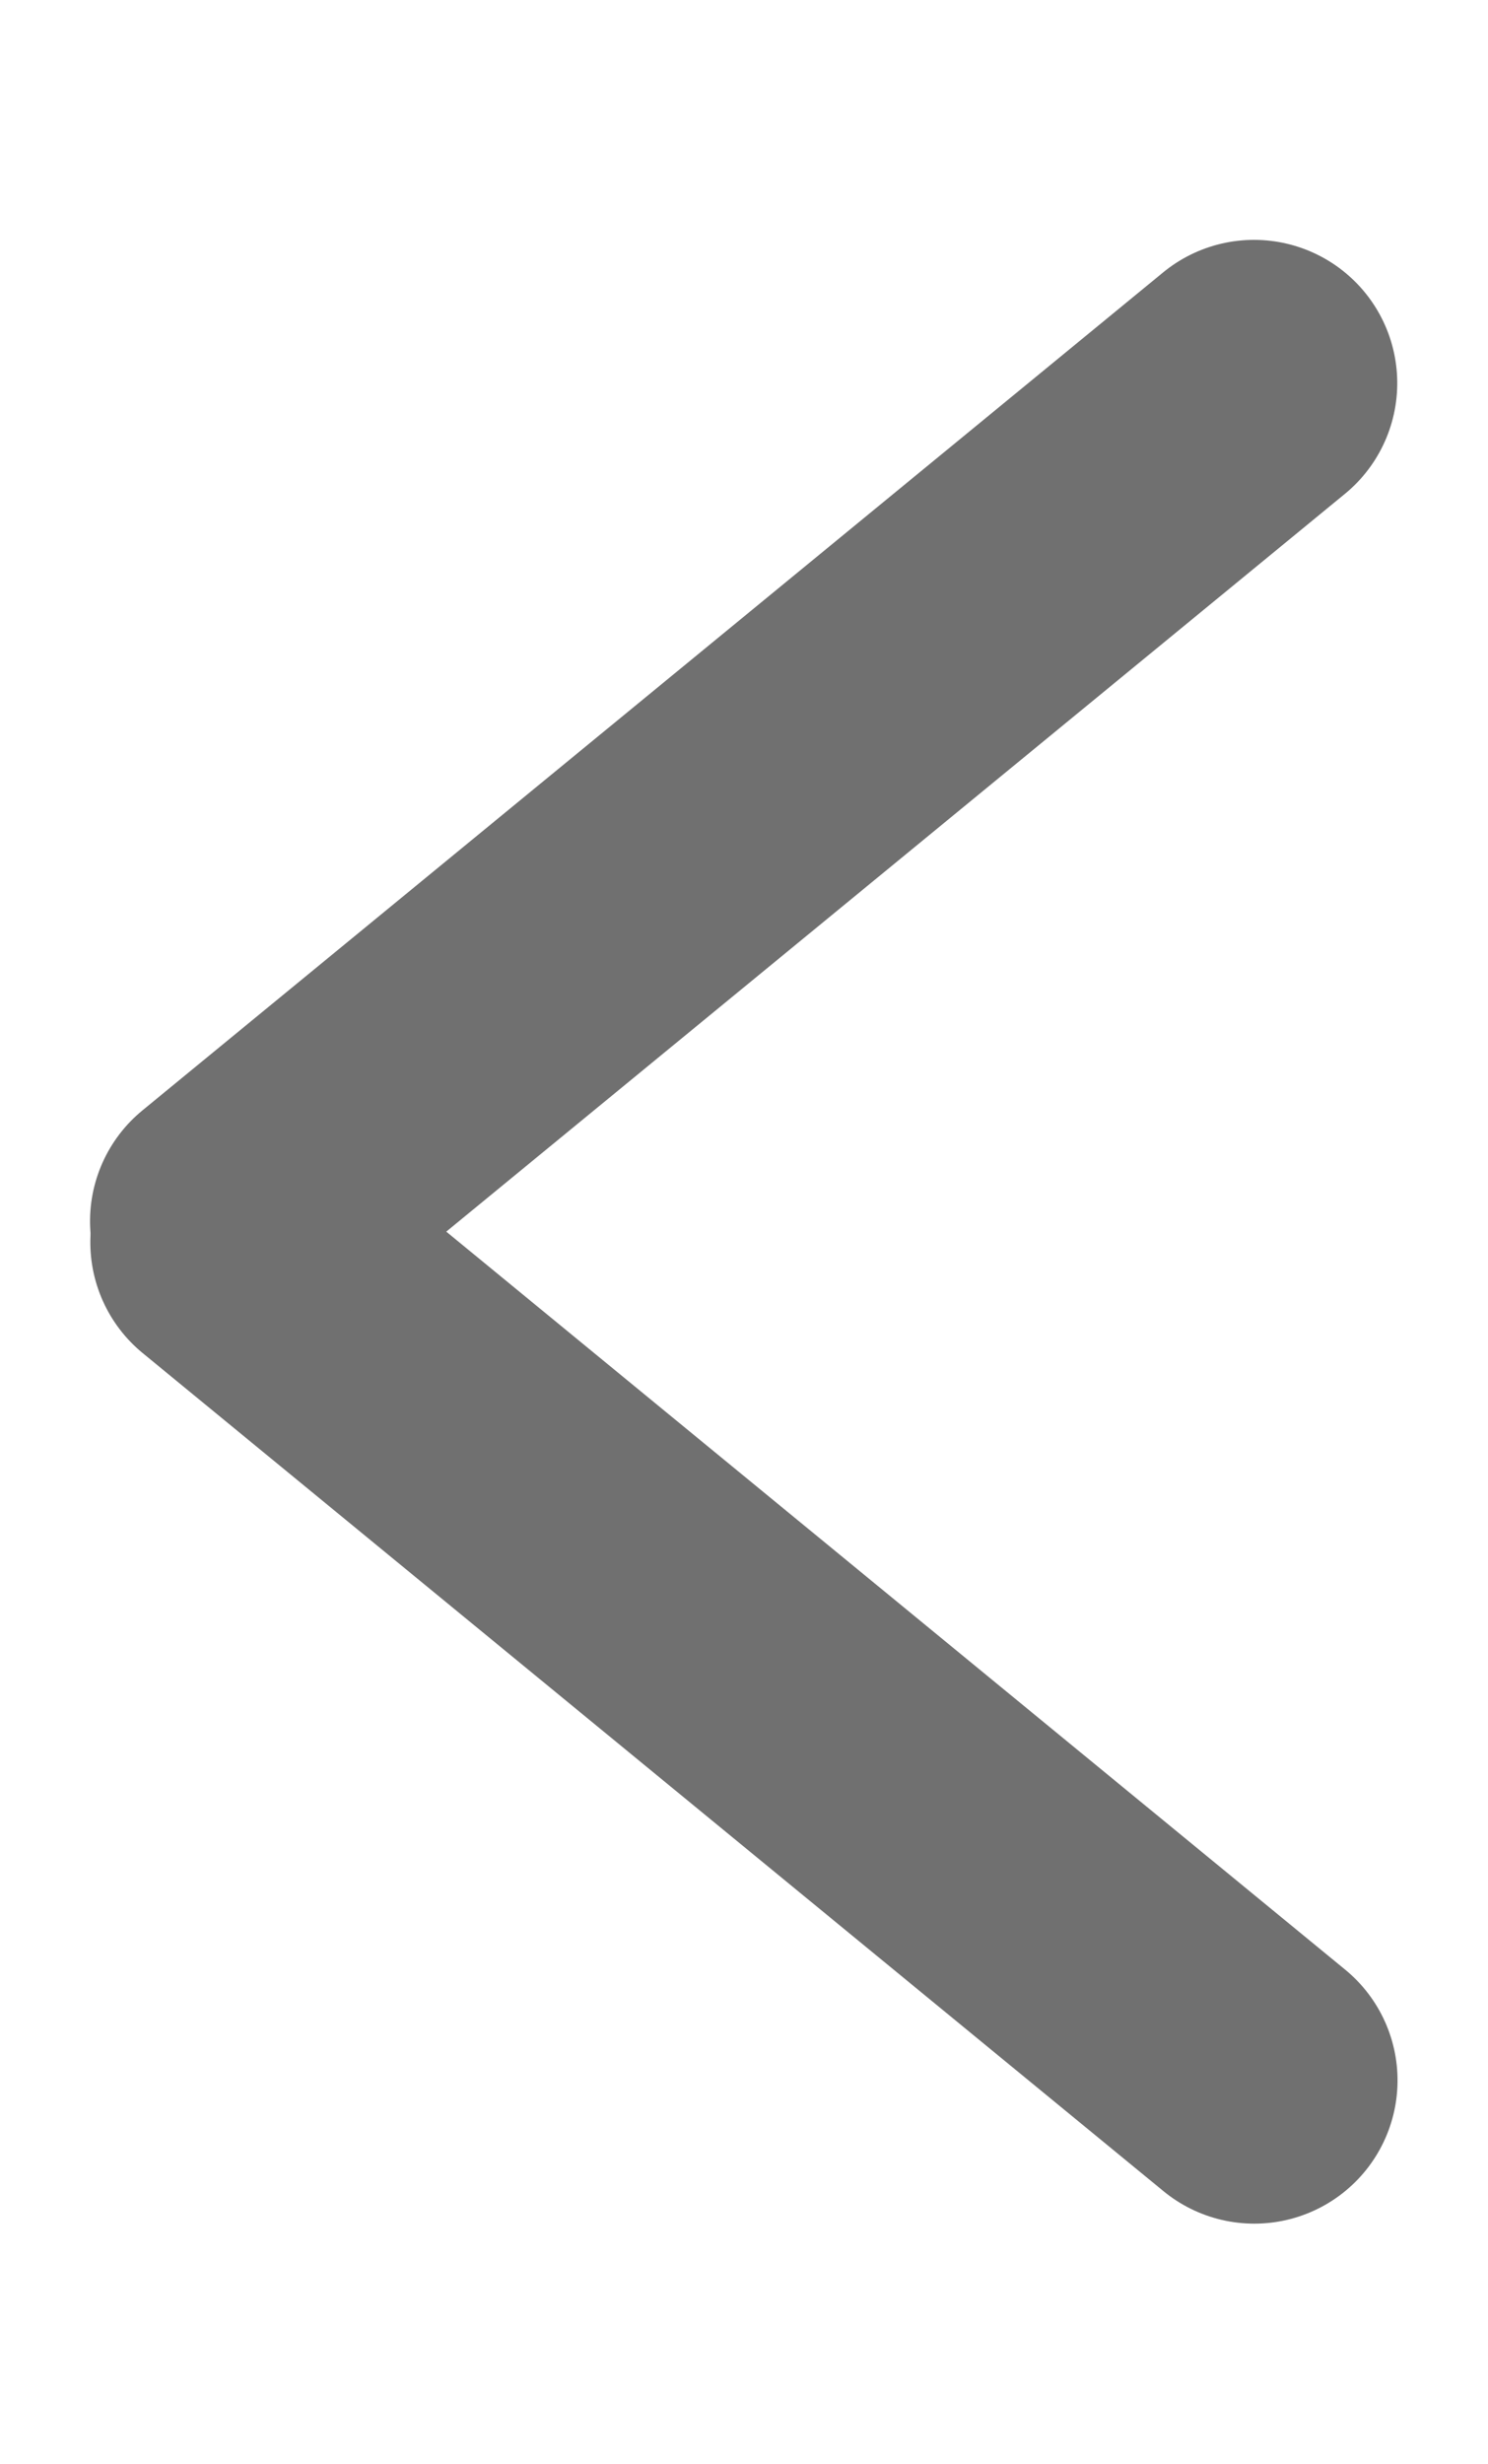
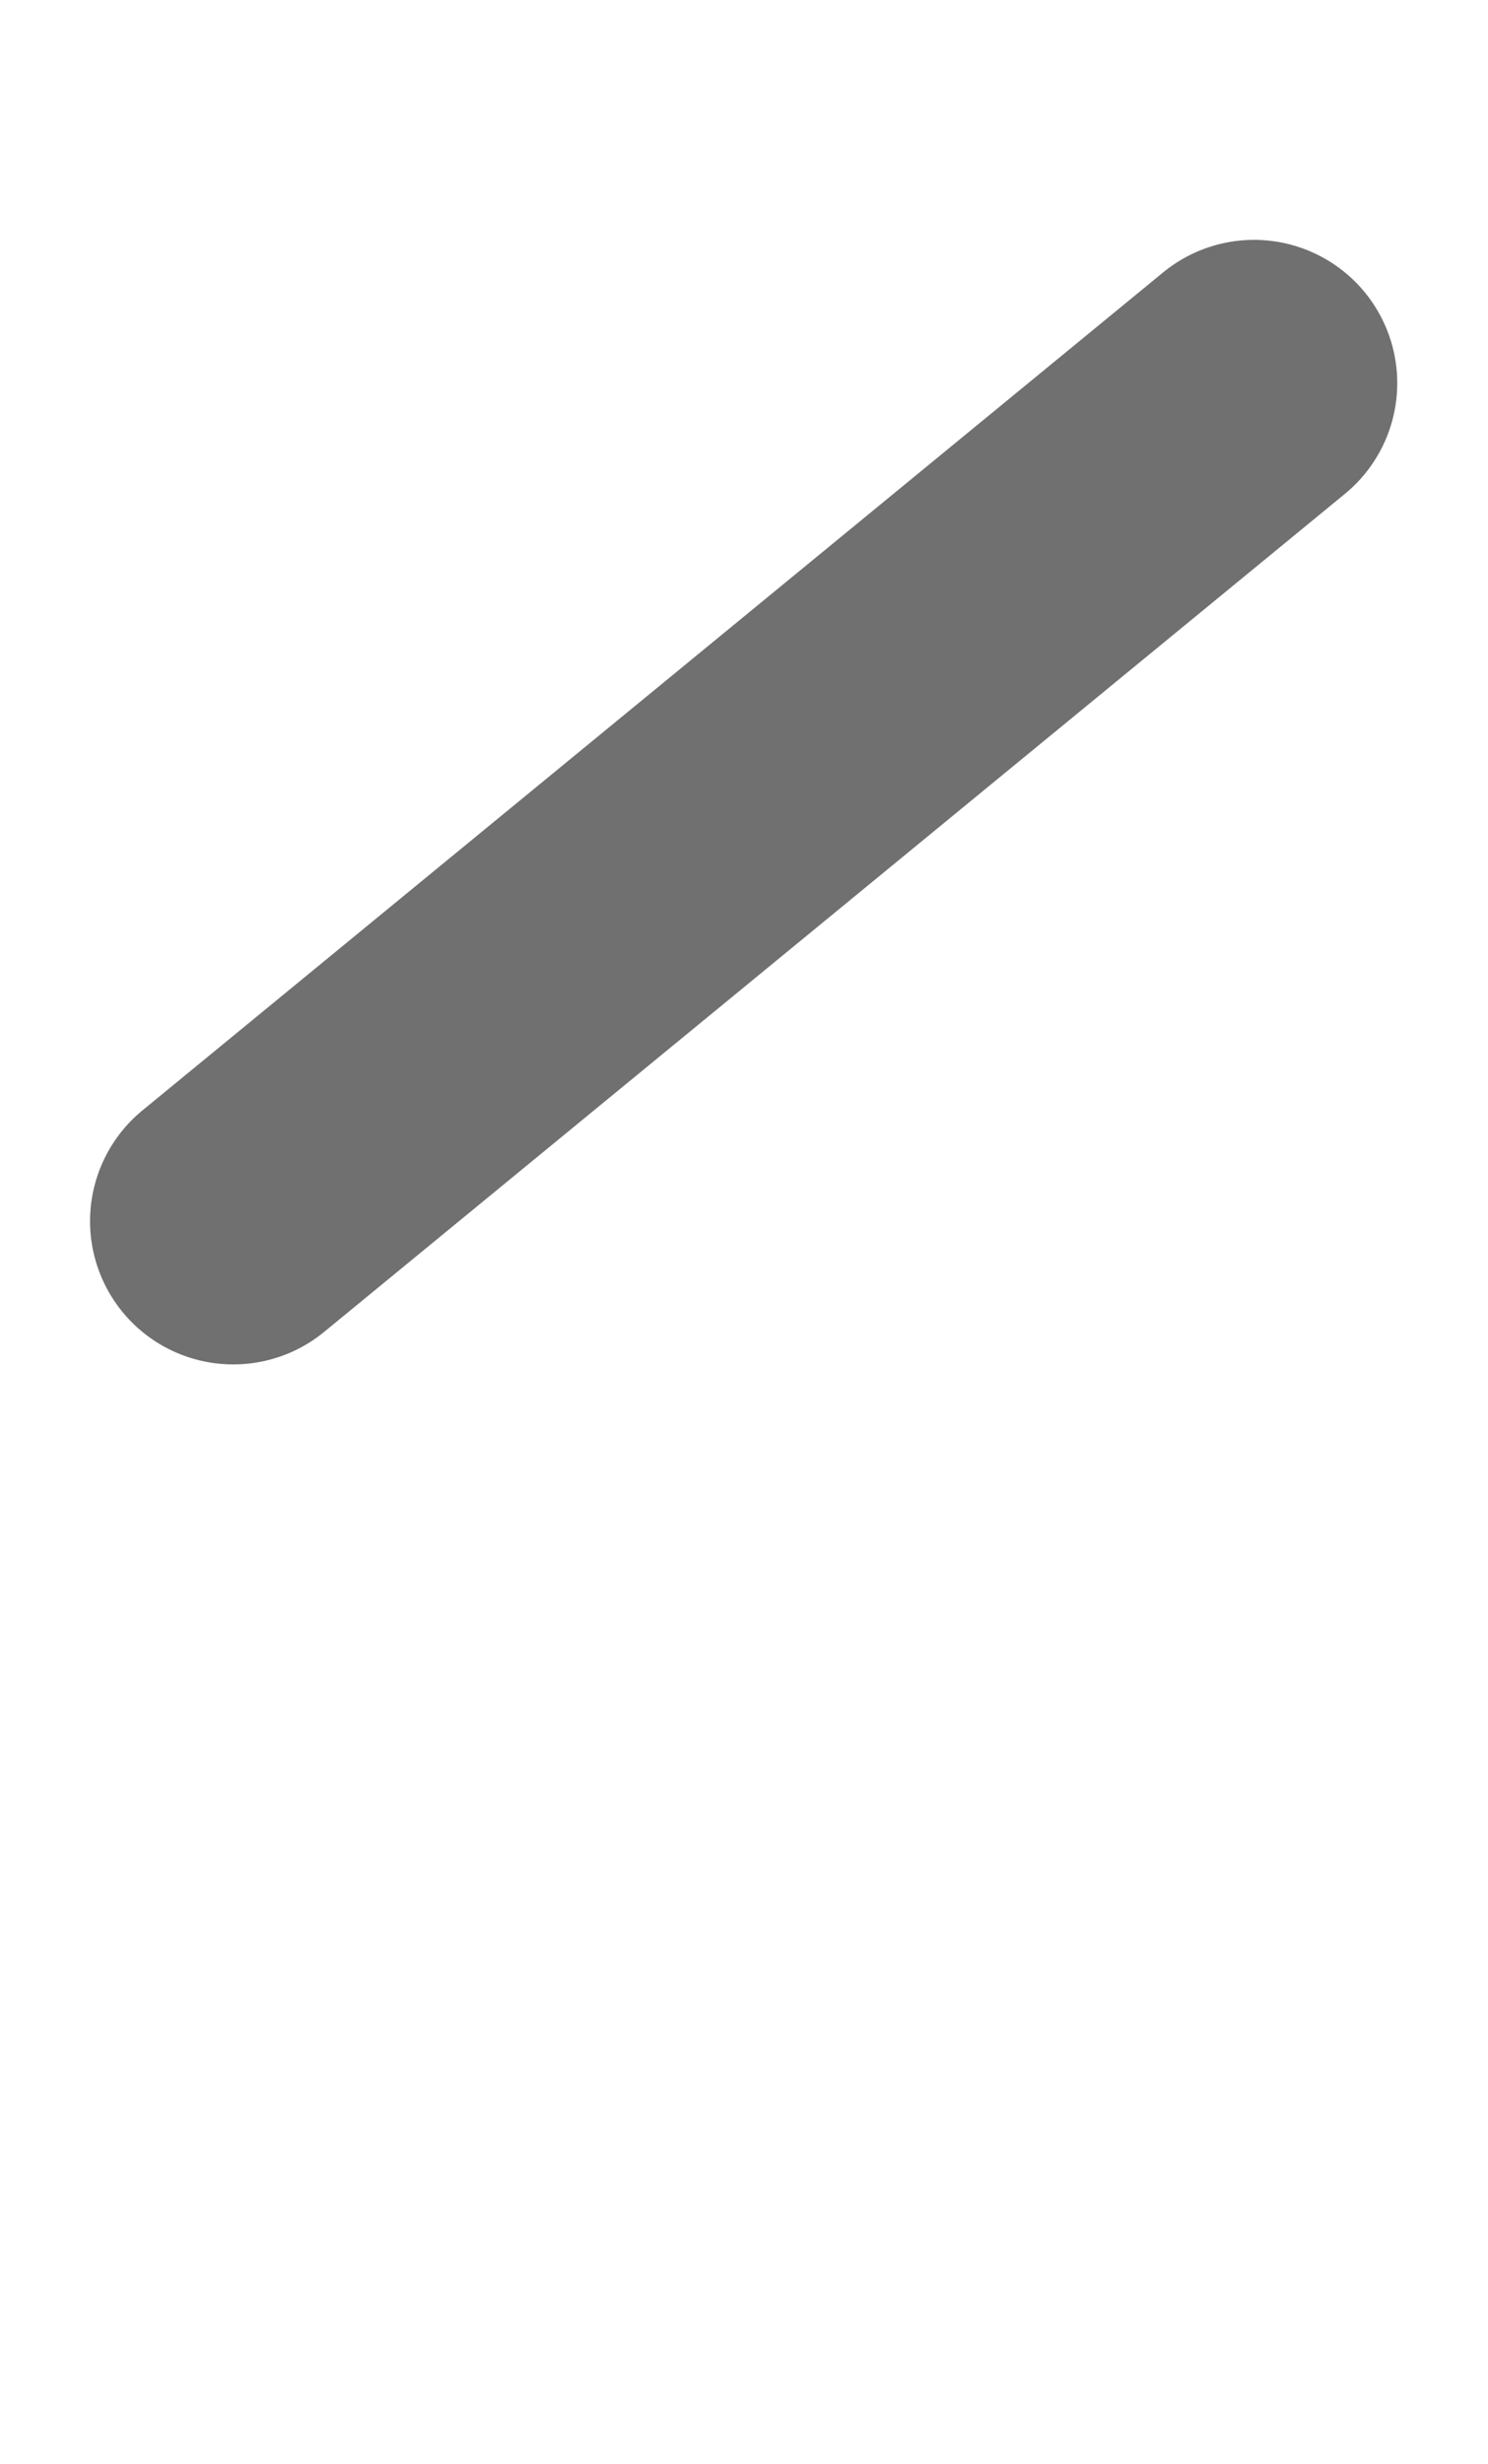
<svg xmlns="http://www.w3.org/2000/svg" width="10.391" height="17.202" viewBox="0 0 10.391 17.202">
  <g id="그룹_36914" data-name="그룹 36914" transform="translate(1.633 15.569) rotate(-90)">
    <g id="그룹_36913" data-name="그룹 36913">
-       <line id="선_16" data-name="선 16" y1="6" x2="7" transform="matrix(0.985, -0.174, 0.174, 0.985, 0, 1.216)" fill="none" stroke="#707070" stroke-linecap="round" stroke-width="2" />
      <line id="선_17" data-name="선 17" x2="7" y2="6" transform="matrix(-0.985, -0.174, 0.174, -0.985, 12.894, 7.124)" fill="none" stroke="#707070" stroke-linecap="round" stroke-width="2" />
    </g>
  </g>
</svg>